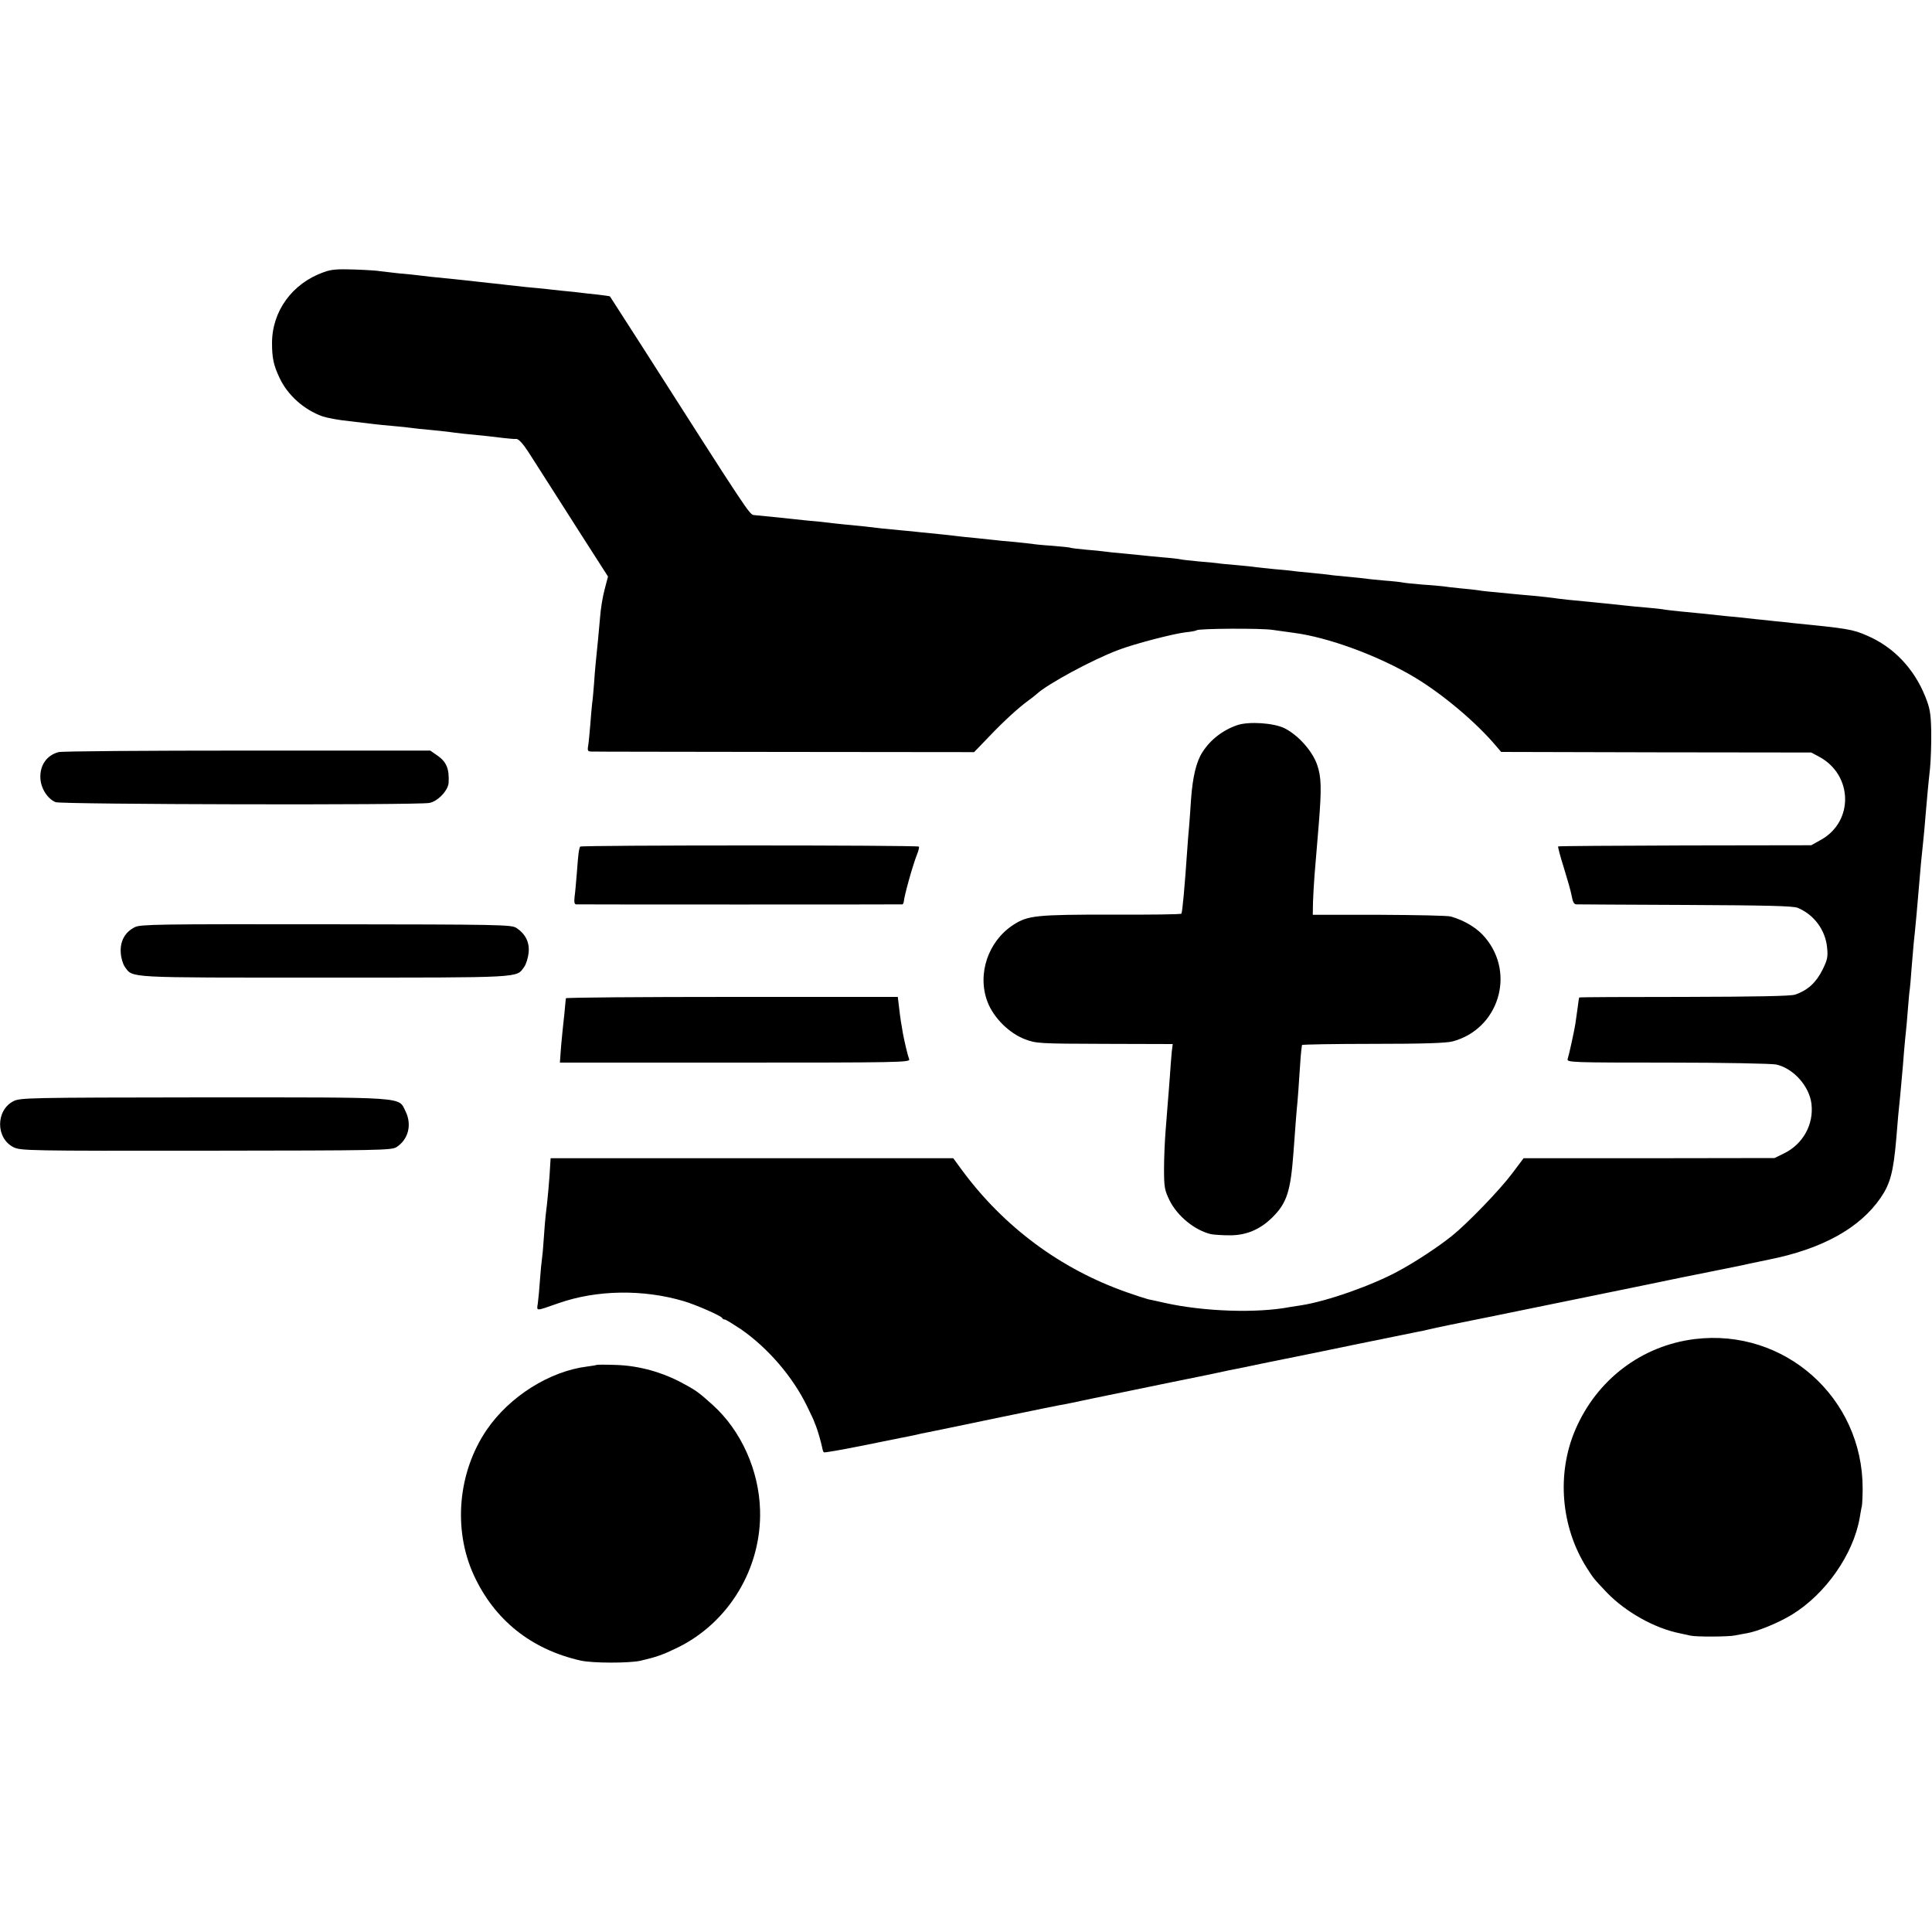
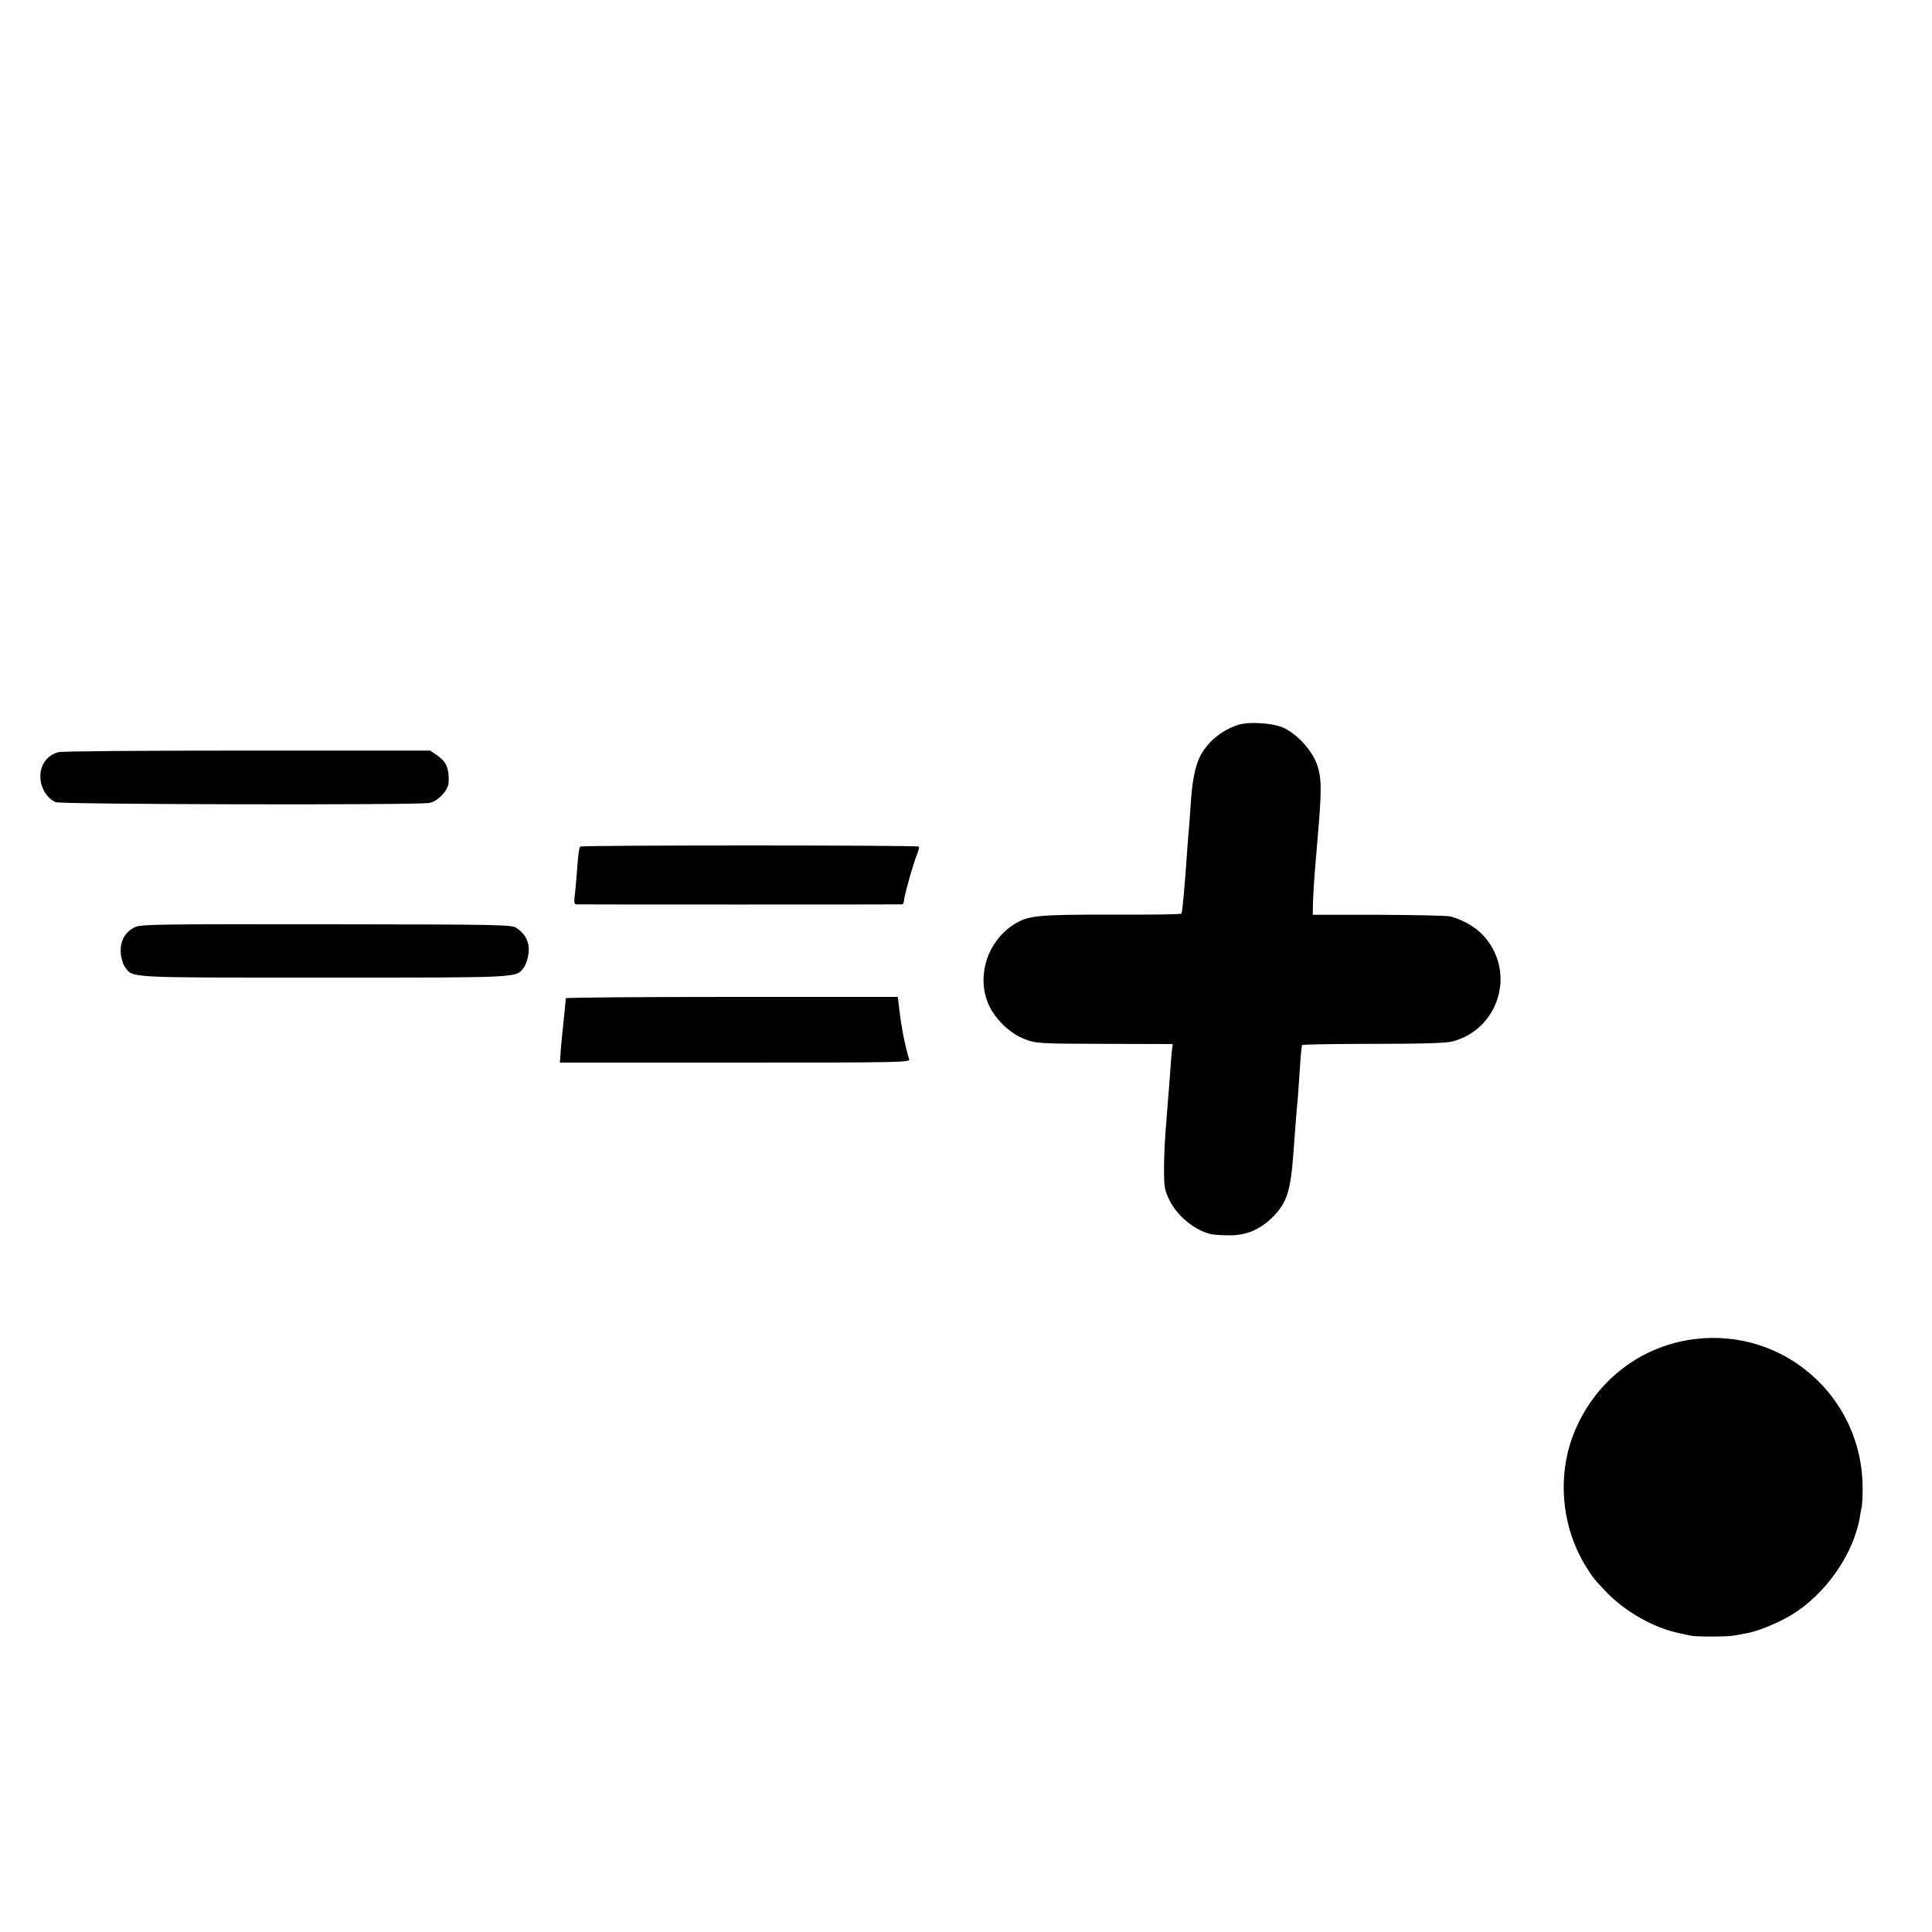
<svg xmlns="http://www.w3.org/2000/svg" version="1.0" width="1000pt" height="1000pt" viewBox="0 0 1000 1000" preserveAspectRatio="xMidYMid meet">
  <g transform="translate(0,1000) scale(0.1,-0.1)" fill="#000000" stroke="none">
-     <path d="M1675 8591 c-163 -58 -267 -202 -267 -367 0 -76 8 -115 39 -180 42 -90 127 -165 222 -199 24 -8 87 -20 140 -25 53 -6 110 -13 126 -15 17 -2 62 -7 100 -10 39 -3 81 -8 95 -10 14 -2 57 -7 95 -10 39 -4 81 -8 95 -10 14 -2 50 -7 80 -10 116 -11 157 -16 205 -22 28 -3 58 -6 68 -5 11 0 33 -23 61 -66 50 -79 99 -154 279 -437 l134 -209 -17 -65 c-10 -36 -21 -102 -24 -146 -4 -44 -9 -98 -11 -120 -10 -99 -16 -155 -20 -220 -3 -38 -7 -86 -10 -105 -2 -19 -7 -71 -10 -115 -4 -44 -8 -92 -11 -107 -4 -24 -1 -28 18 -28 13 -1 463 -1 1002 -2 l978 -1 77 80 c77 81 154 151 205 188 16 11 34 26 41 32 54 51 288 178 424 229 84 32 281 83 346 91 28 3 54 7 59 11 15 9 327 11 391 2 33 -5 82 -11 108 -15 182 -23 444 -120 631 -232 146 -88 319 -234 422 -357 l24 -28 803 -2 802 -1 41 -22 c175 -94 180 -335 9 -430 l-50 -28 -653 -1 c-359 -1 -654 -3 -657 -5 -2 -3 11 -52 29 -109 18 -58 37 -124 41 -147 5 -30 12 -43 23 -44 10 0 265 -2 567 -3 417 -2 557 -5 580 -15 84 -35 143 -114 152 -205 5 -49 2 -64 -25 -118 -33 -65 -76 -104 -140 -126 -23 -8 -202 -11 -574 -12 -298 0 -543 -1 -544 -3 -1 -1 -5 -24 -8 -52 -4 -27 -9 -66 -12 -85 -6 -37 -31 -153 -40 -182 -5 -17 24 -18 518 -18 288 0 541 -5 562 -10 89 -20 171 -112 182 -203 13 -107 -44 -210 -144 -258 l-47 -23 -650 -1 -649 0 -60 -80 c-65 -86 -230 -257 -311 -322 -71 -57 -188 -134 -275 -181 -137 -75 -370 -157 -504 -178 -21 -3 -47 -7 -58 -9 -171 -33 -445 -24 -648 21 -36 8 -75 17 -87 19 -12 3 -62 19 -110 36 -343 120 -638 339 -855 634 l-44 60 -1042 0 -1042 0 -2 -32 c-3 -66 -15 -200 -23 -258 -2 -16 -7 -70 -10 -120 -3 -49 -8 -101 -10 -113 -2 -13 -7 -60 -10 -105 -3 -45 -8 -99 -11 -121 -6 -44 -16 -44 105 -2 198 70 439 74 651 11 64 -19 193 -76 198 -87 2 -5 8 -8 14 -8 5 0 42 -23 83 -50 141 -98 269 -247 343 -400 20 -41 37 -77 37 -80 1 -3 4 -12 8 -20 10 -25 27 -86 32 -110 2 -12 6 -25 9 -27 3 -3 87 12 188 32 101 20 194 39 208 42 14 2 45 9 70 14 25 6 56 13 70 15 14 3 88 18 165 34 133 28 332 69 440 91 28 6 64 13 80 16 17 2 92 18 167 34 126 26 364 75 413 85 27 5 266 54 285 59 8 1 105 21 215 44 110 22 322 65 470 96 149 30 284 58 300 61 17 3 46 9 65 14 19 5 159 34 310 64 224 46 907 185 985 202 11 2 29 6 40 8 11 2 80 16 154 31 74 15 141 28 150 31 9 2 61 13 115 24 277 55 472 163 580 320 50 73 66 133 81 305 3 39 8 93 10 120 3 28 8 77 11 110 3 33 7 78 9 100 2 22 7 76 10 120 4 44 8 91 10 105 2 14 6 65 10 114 4 50 8 97 10 105 1 9 6 57 9 106 4 50 9 108 11 130 9 80 21 216 30 325 6 75 9 106 20 210 3 30 8 80 10 110 7 83 15 176 25 265 4 44 7 130 6 190 -2 94 -7 120 -31 180 -58 145 -165 257 -301 315 -75 33 -102 37 -384 65 -30 4 -73 8 -95 10 -22 3 -65 7 -95 10 -30 3 -75 8 -100 11 -25 2 -66 6 -92 9 -27 3 -69 7 -95 10 -27 3 -73 7 -103 10 -30 3 -66 7 -80 9 -14 3 -56 8 -95 11 -38 3 -90 8 -115 11 -83 9 -125 13 -185 19 -79 7 -154 15 -185 20 -14 2 -59 7 -100 11 -41 3 -86 8 -100 9 -137 13 -168 16 -190 20 -14 2 -56 7 -93 10 -37 4 -76 8 -85 10 -9 1 -57 6 -107 9 -49 4 -97 9 -105 11 -8 2 -51 7 -94 10 -43 4 -86 8 -95 10 -9 1 -52 6 -96 10 -44 4 -87 8 -95 10 -8 1 -51 6 -94 10 -43 4 -86 8 -95 10 -9 1 -51 6 -93 9 -42 4 -85 9 -95 10 -10 2 -56 7 -102 11 -47 4 -92 8 -100 10 -9 1 -52 6 -96 9 -44 4 -87 9 -95 11 -8 2 -49 7 -90 10 -41 4 -88 8 -103 10 -15 2 -60 6 -100 10 -40 3 -83 8 -97 10 -14 2 -59 7 -100 10 -41 4 -77 8 -80 10 -3 2 -45 6 -93 10 -48 3 -96 8 -105 10 -9 1 -51 6 -92 10 -41 3 -88 8 -104 10 -16 2 -59 6 -95 10 -36 3 -79 8 -96 10 -16 2 -57 7 -90 10 -33 3 -78 8 -100 10 -22 3 -67 7 -100 10 -33 3 -79 8 -103 10 -23 3 -61 7 -85 10 -23 2 -69 7 -102 10 -33 3 -73 8 -90 10 -16 2 -61 7 -100 10 -38 4 -86 9 -105 11 -19 2 -62 7 -95 10 -33 3 -70 7 -83 8 -23 3 -30 14 -574 866 -93 145 -170 265 -171 266 -1 1 -29 5 -62 9 -33 3 -73 8 -90 10 -16 2 -59 7 -95 10 -36 4 -76 8 -90 10 -14 1 -56 6 -95 9 -38 4 -83 9 -100 11 -16 2 -57 7 -90 10 -33 4 -77 8 -98 11 -21 2 -59 6 -85 9 -103 10 -158 16 -187 20 -16 2 -61 7 -100 10 -38 4 -81 9 -95 11 -14 3 -74 7 -135 9 -89 3 -120 1 -160 -14z" />
    <path d="M6405 6247 c-74 -25 -140 -75 -181 -140 -32 -48 -51 -130 -59 -242 -3 -49 -8 -112 -10 -140 -3 -27 -7 -84 -10 -125 -13 -191 -25 -321 -30 -329 -2 -4 -165 -6 -362 -5 -388 0 -433 -4 -508 -53 -131 -85 -188 -255 -134 -398 31 -82 112 -163 194 -194 58 -22 71 -23 413 -24 l352 -1 -5 -40 c-2 -23 -7 -81 -10 -130 -4 -48 -8 -111 -11 -140 -2 -28 -7 -91 -11 -141 -4 -49 -8 -137 -8 -195 0 -95 3 -110 28 -162 41 -83 131 -156 215 -176 15 -3 59 -6 98 -6 85 0 156 30 220 93 75 75 94 134 109 336 9 123 16 219 21 265 2 25 7 88 10 140 5 81 8 116 13 151 1 3 166 6 369 6 259 0 380 4 412 13 236 64 325 349 168 536 -40 49 -105 89 -178 110 -14 5 -180 8 -370 9 l-345 0 1 65 c1 36 5 99 8 140 9 111 17 209 22 265 15 185 13 244 -8 305 -24 71 -96 153 -168 190 -55 28 -184 37 -245 17z" />
    <path d="M303 6107 c-61 -16 -97 -68 -94 -134 2 -53 37 -108 79 -125 31 -12 1872 -16 1934 -4 44 8 97 64 100 104 4 73 -11 109 -59 142 l-36 25 -948 0 c-522 0 -961 -3 -976 -8z" />
    <path d="M3003 5618 c-7 -13 -10 -38 -17 -133 -4 -49 -9 -107 -12 -127 -3 -27 -1 -38 8 -39 17 -1 1681 -1 1689 0 3 1 6 7 7 14 2 31 48 194 68 243 8 20 13 39 10 42 -9 8 -1747 8 -1753 0z" />
    <path d="M698 5201 c-51 -25 -77 -73 -73 -131 1 -27 11 -60 21 -74 43 -59 -4 -56 1034 -56 1037 0 991 -2 1033 55 10 14 20 46 23 73 6 54 -16 98 -63 129 -26 17 -80 18 -985 19 -864 1 -961 0 -990 -15z" />
    <path d="M2929 4833 c-1 -5 -2 -22 -4 -39 -1 -17 -5 -53 -8 -80 -3 -27 -9 -86 -13 -131 l-6 -83 907 0 c843 0 907 1 901 17 -7 17 -24 89 -32 131 -10 57 -14 81 -20 134 l-7 58 -858 0 c-473 0 -860 -3 -860 -7z" />
-     <path d="M69 4300 c-92 -48 -91 -192 1 -238 37 -18 74 -19 997 -18 898 1 961 2 986 19 61 40 80 116 46 185 -38 76 19 72 -1047 72 -912 -1 -948 -2 -983 -20z" />
    <path d="M8772 3069 c-275 -34 -507 -210 -618 -469 -98 -228 -75 -504 59 -715 36 -56 33 -53 105 -129 97 -100 246 -184 377 -210 17 -4 41 -9 55 -12 32 -7 197 -6 230 1 14 3 41 8 60 11 57 10 161 52 234 96 174 106 319 312 352 503 4 22 8 49 11 60 2 11 4 52 4 90 1 470 -404 831 -869 774z" />
-     <path d="M3088 2935 c-2 -1 -23 -5 -48 -8 -195 -24 -403 -155 -521 -328 -149 -219 -175 -515 -67 -751 107 -233 297 -385 553 -443 61 -14 252 -14 310 -1 82 19 116 31 190 67 268 130 438 413 429 714 -6 205 -98 410 -244 542 -71 64 -85 75 -154 112 -106 58 -227 92 -345 96 -55 2 -101 2 -103 0z" />
  </g>
</svg>